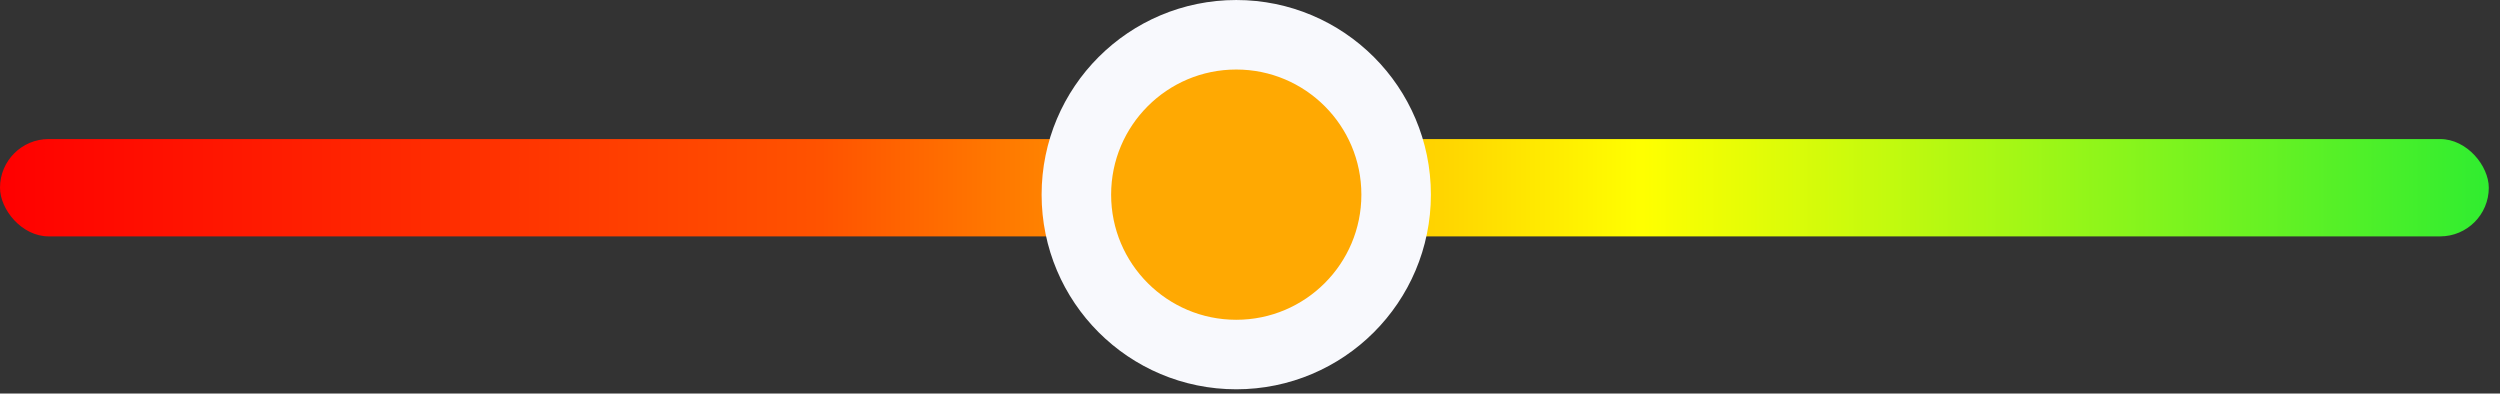
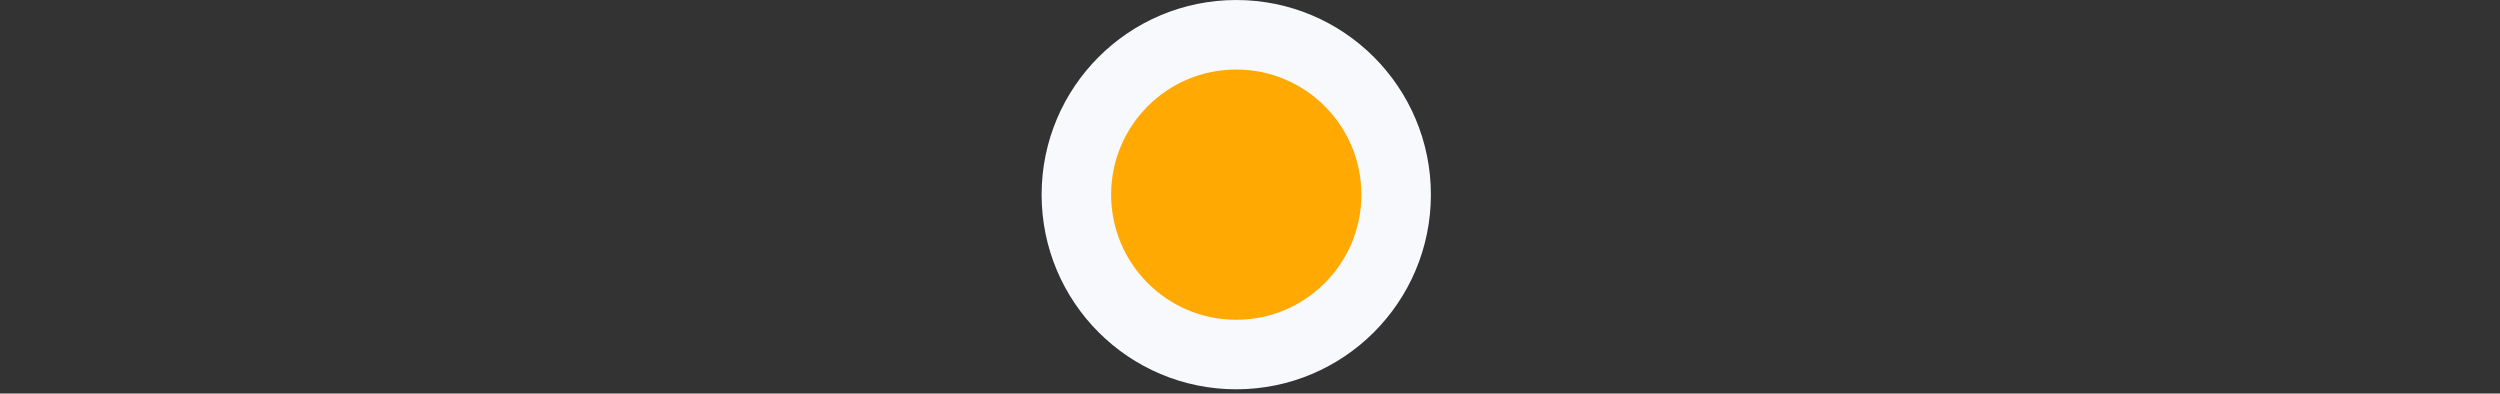
<svg xmlns="http://www.w3.org/2000/svg" width="108" height="17" viewBox="0 0 108 17" fill="none">
  <rect x="0" y="0" width="108" height="17" fill="#333333" stroke="none" />
-   <rect y="6.007" width="107.516" height="4.205" rx="2.102" fill="url(#paint0_linear_13143_6480)" />
  <circle cx="53.406" cy="8.409" r="6.907" fill="#FFA902" stroke="#F8F9FD" stroke-width="3.003" />
  <defs>
    <linearGradient id="paint0_linear_13143_6480" x1="0" y1="8.109" x2="107.516" y2="8.109" gradientUnits="userSpaceOnUse">
      <stop stop-color="#FF0000" />
      <stop offset="0.33" stop-color="#FF5300" />
      <stop offset="0.66" stop-color="#FFFF00" />
      <stop offset="1" stop-color="#30ED30" />
    </linearGradient>
  </defs>
</svg>